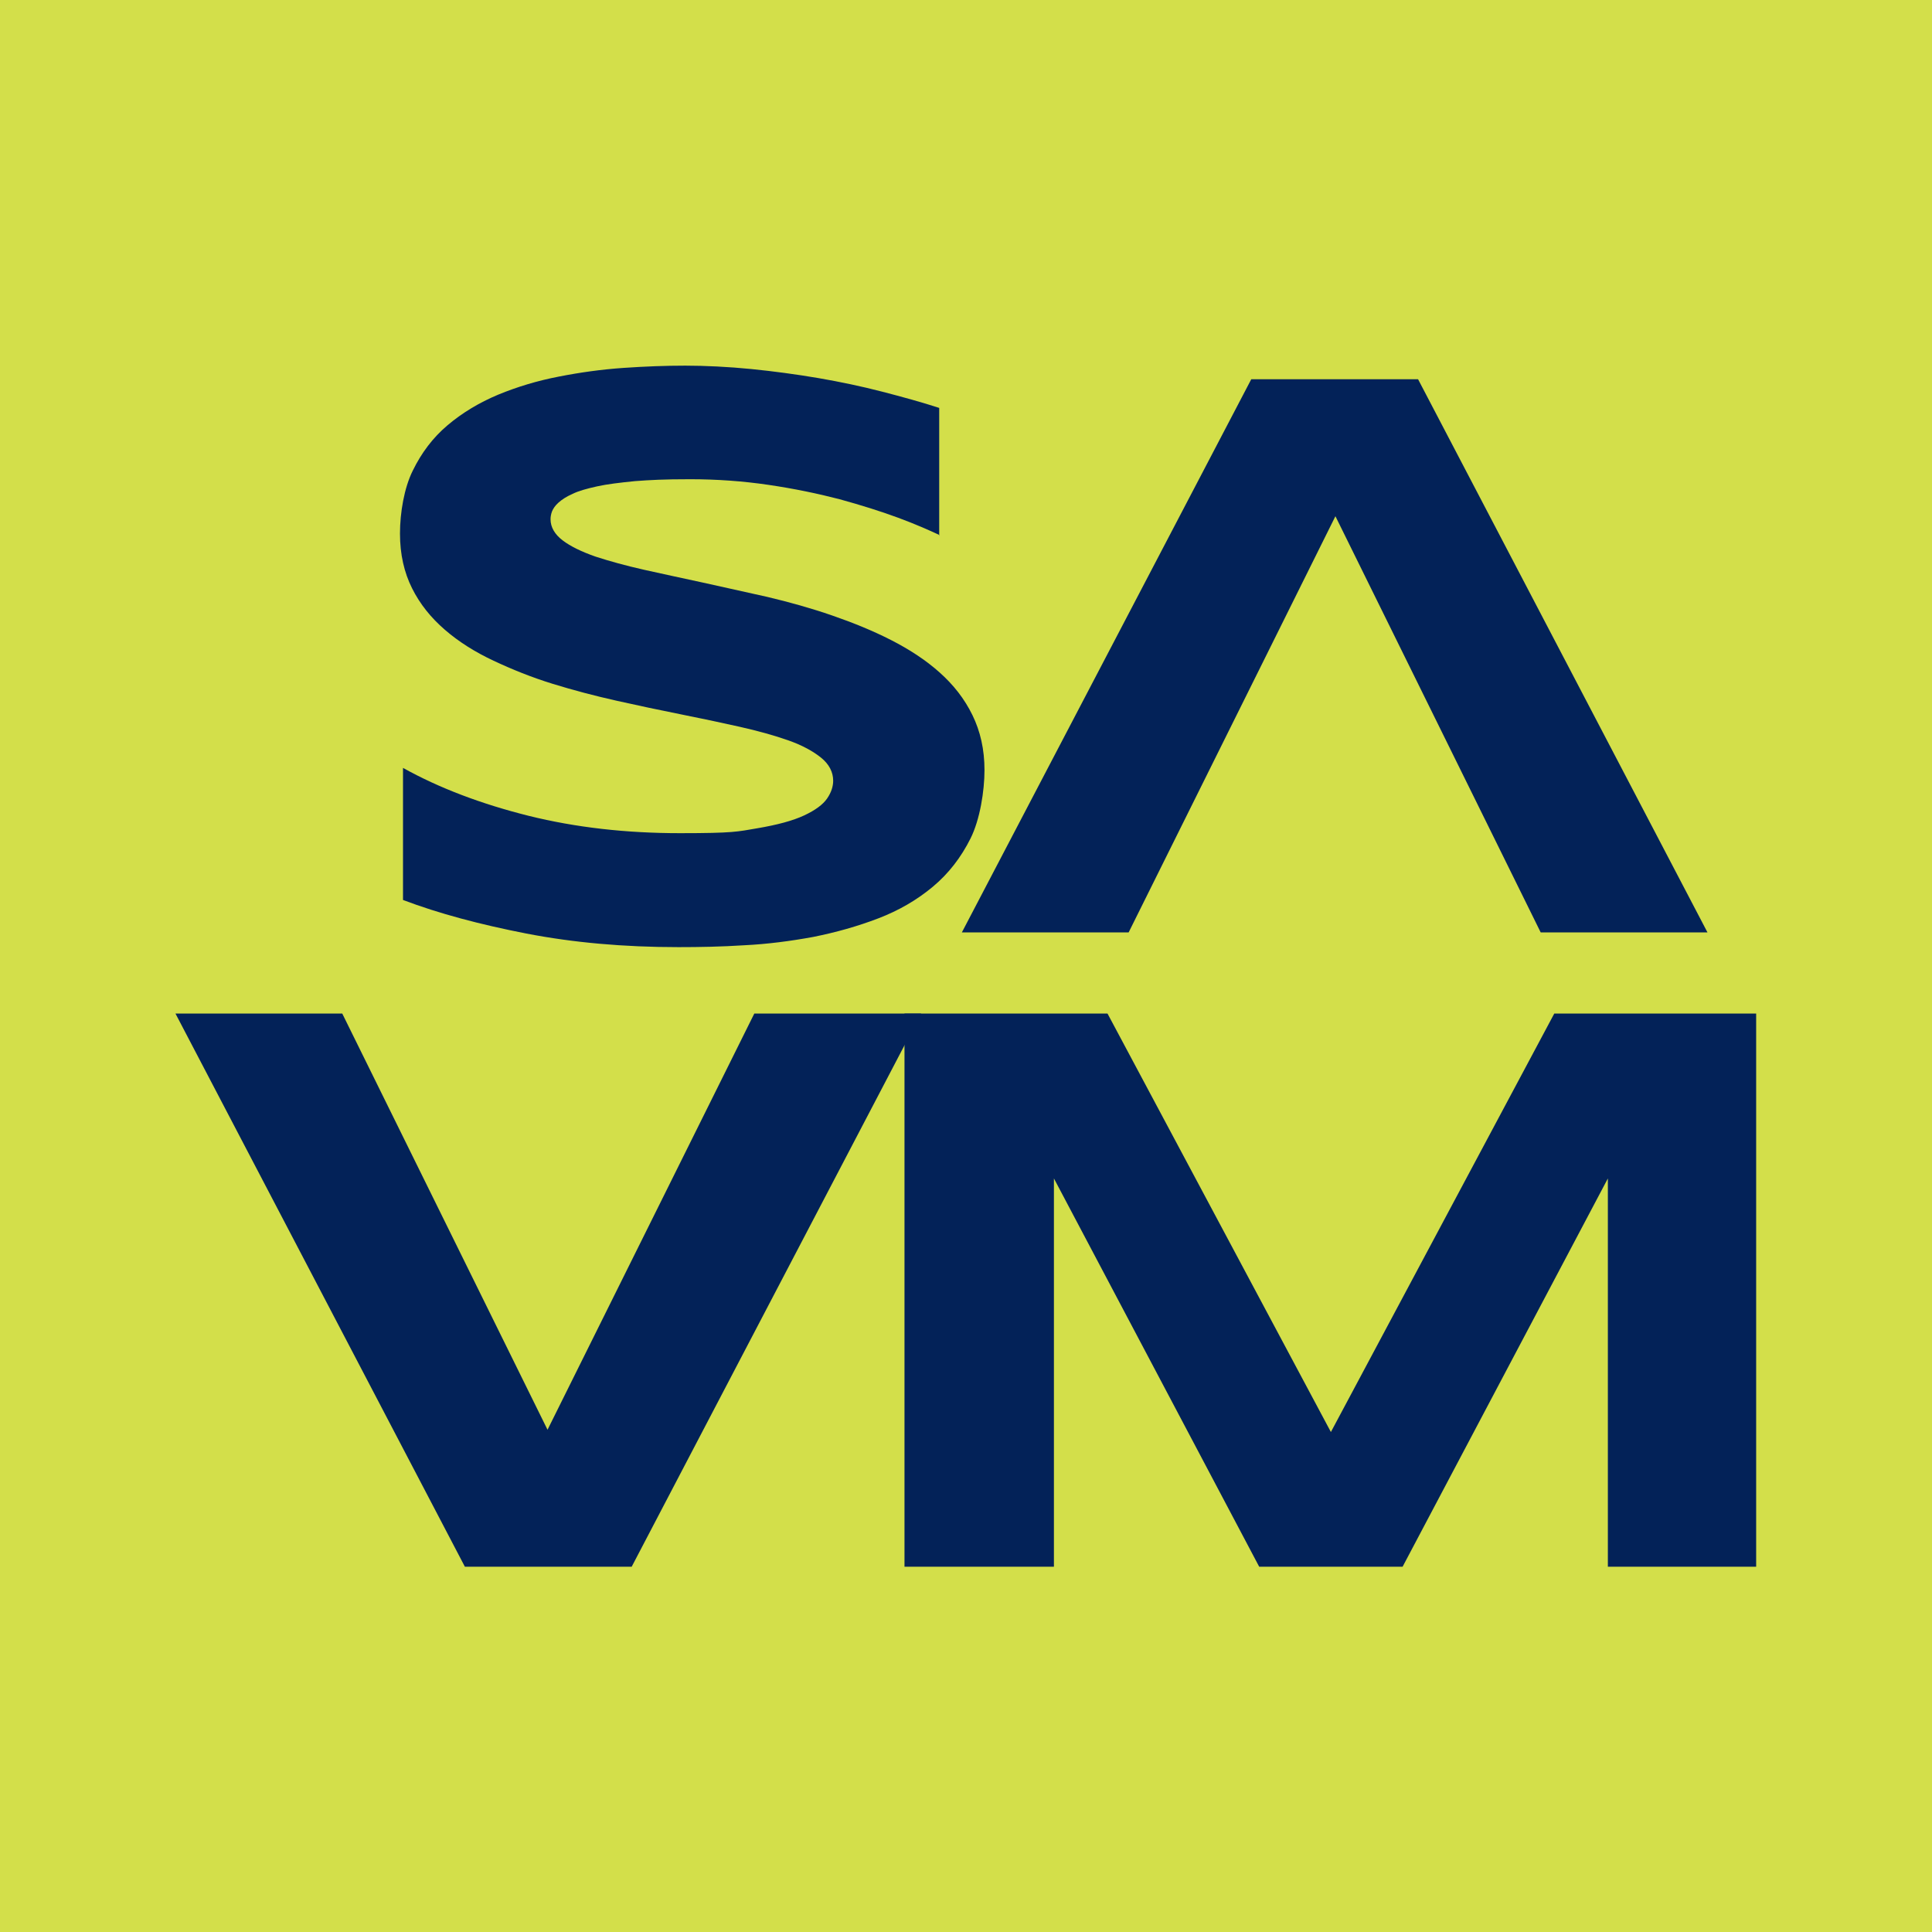
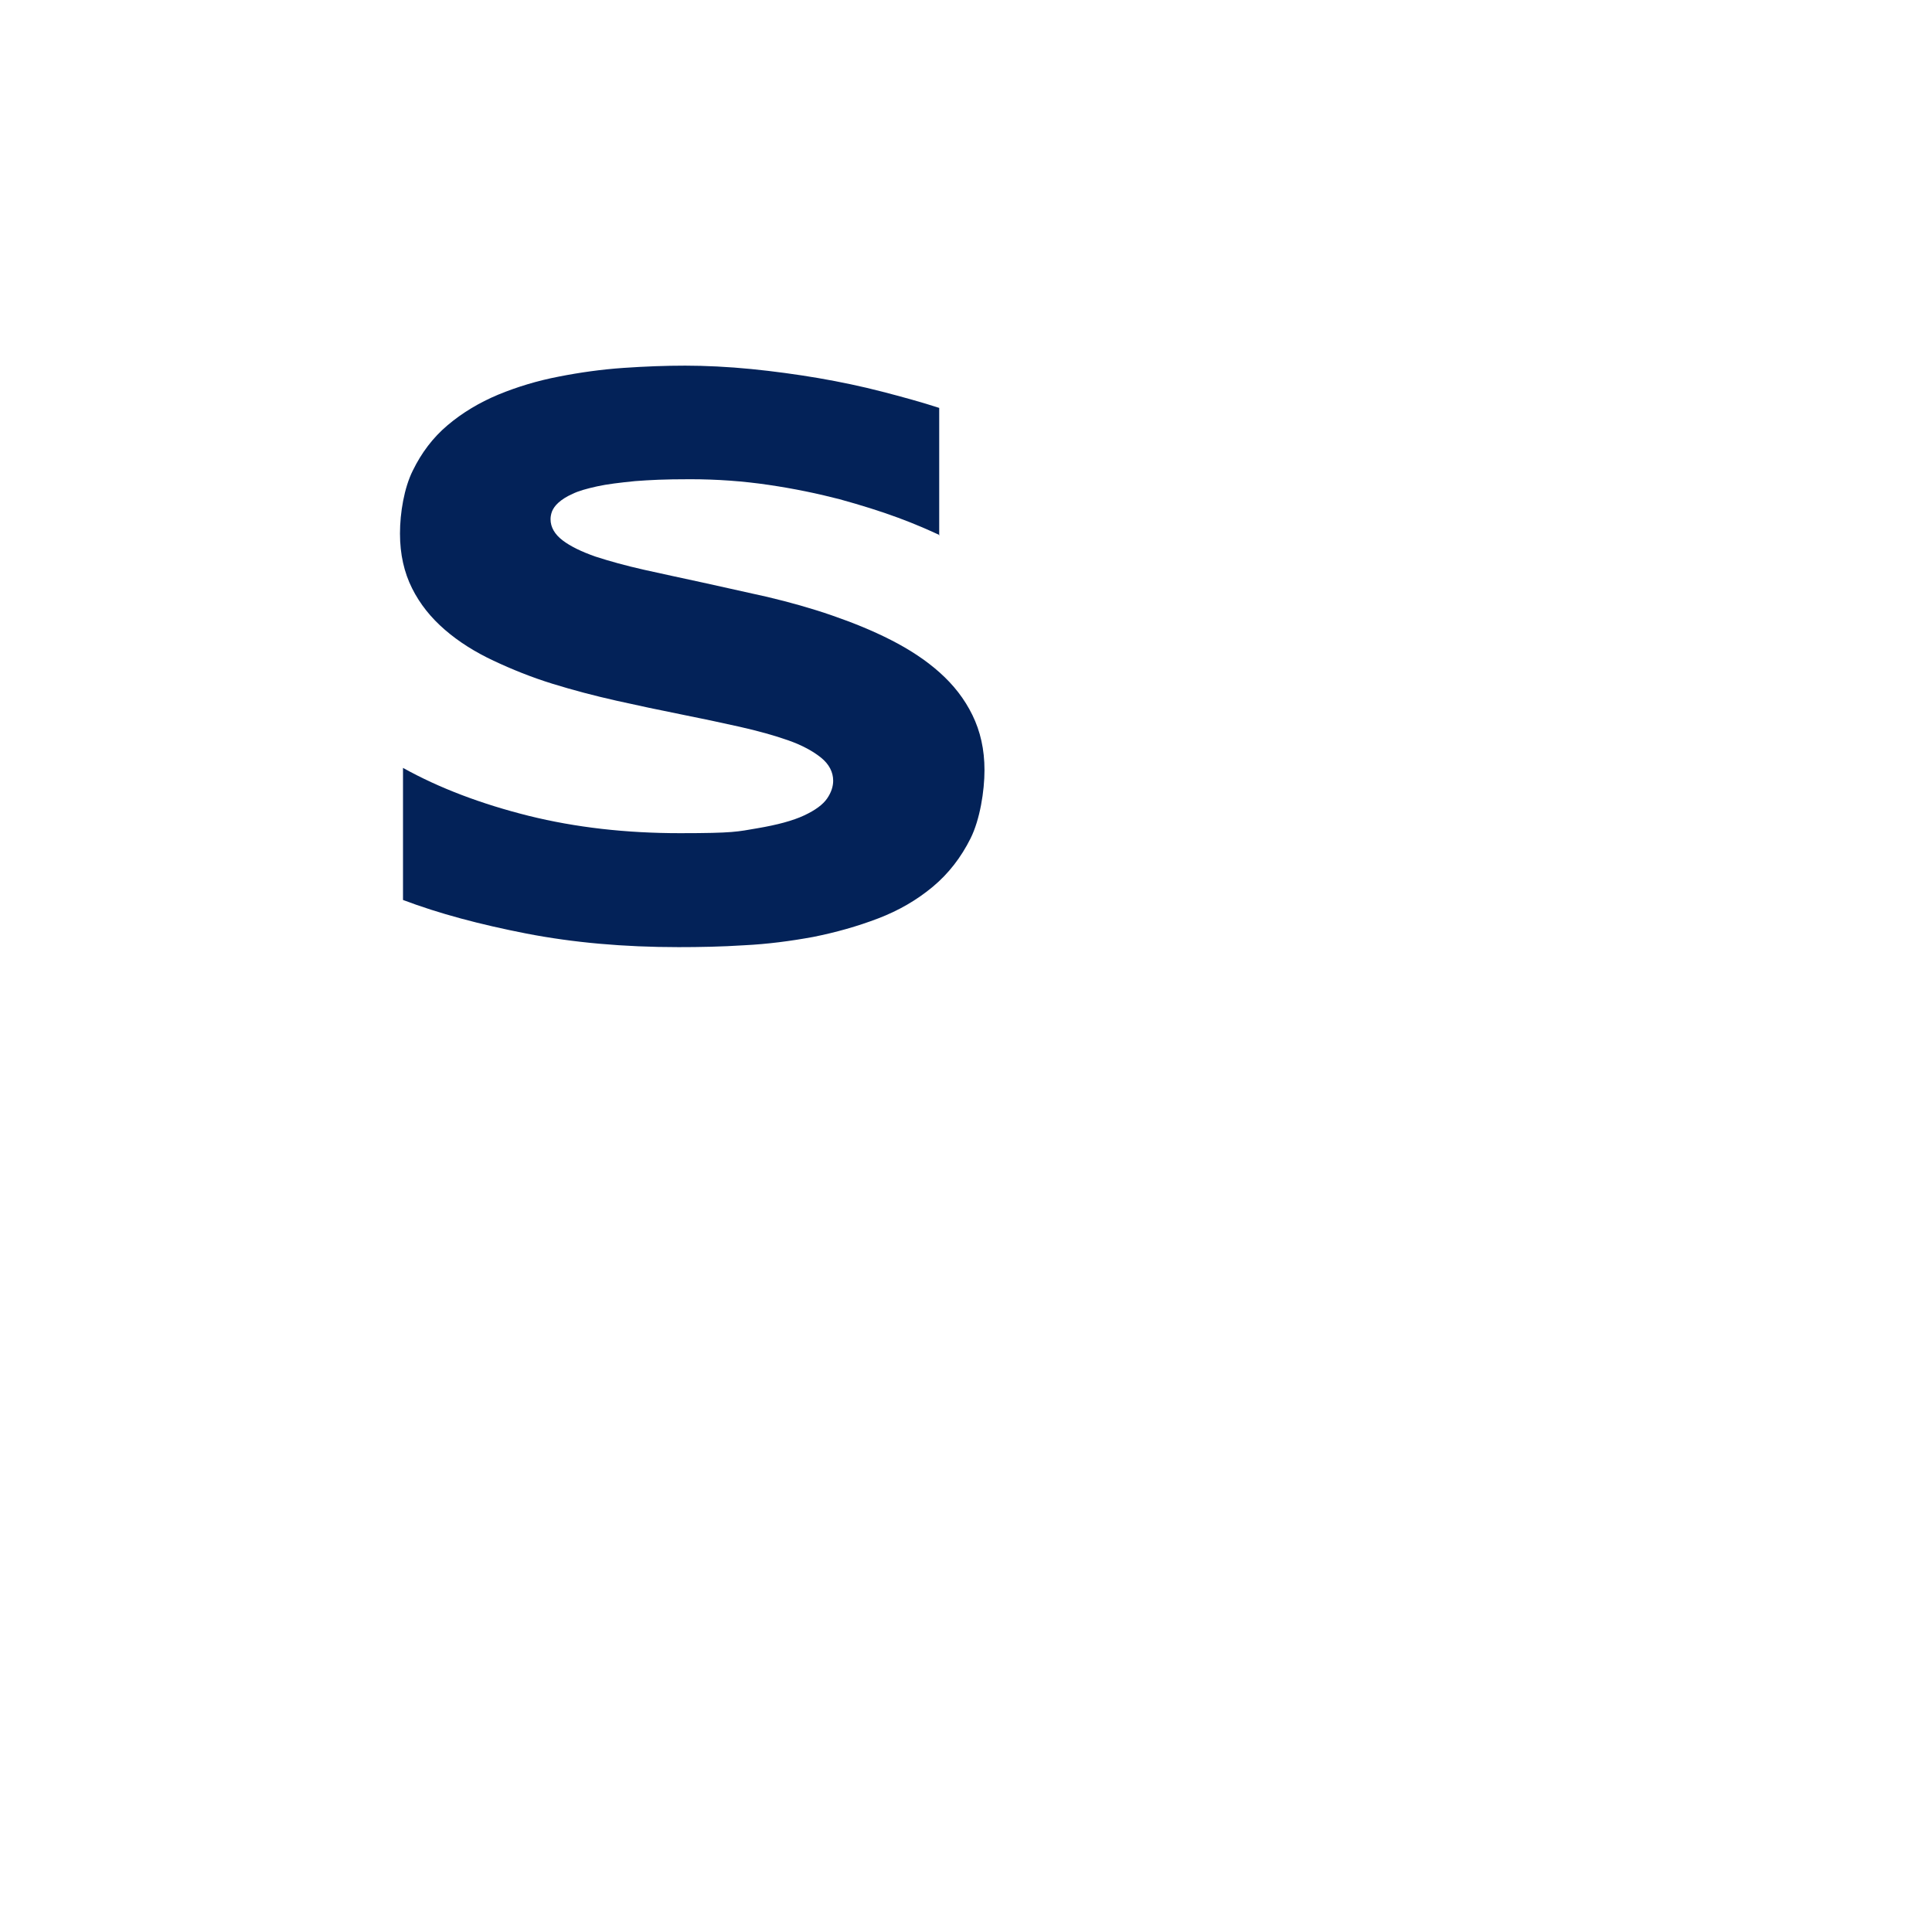
<svg xmlns="http://www.w3.org/2000/svg" version="1.1" id="SvgjsSvg1003" x="0px" y="0px" viewBox="0 0 512 512" style="enable-background:new 0 0 512 512;" xml:space="preserve">
  <style type="text/css">
	.st0{fill:#D3DF4A;}
	.st1{fill:#032258;}
</style>
  <g id="SvgjsG1002">
-     <rect class="st0" width="512" height="512" />
    <path class="st1" d="M249,141.8c-2.8-1.3-6.4-2.9-11-4.6c-4.6-1.7-9.7-3.3-15.5-4.9c-5.8-1.5-12-2.8-18.8-3.8S190,127,182.9,127   s-10.5,0.2-14.6,0.5c-4,0.4-7.4,0.8-10.1,1.4c-2.7,0.6-4.9,1.2-6.5,2c-1.6,0.7-2.8,1.5-3.7,2.3s-1.4,1.6-1.7,2.3   c-0.3,0.8-0.4,1.5-0.4,2.1c0,2.1,1.1,4,3.2,5.6c2.1,1.6,5,3,8.7,4.3c3.7,1.2,8,2.4,12.9,3.5s10.1,2.2,15.6,3.4s11.2,2.5,17.1,3.8   c5.9,1.4,11.6,3,17.1,4.9s10.7,4,15.6,6.5c4.9,2.5,9.2,5.3,12.9,8.6s6.6,7,8.7,11.3s3.2,9.1,3.2,14.6s-1.2,13.1-3.7,18.1   s-5.8,9.3-10,12.8s-9,6.3-14.5,8.4c-5.5,2.1-11.2,3.7-17.2,4.9c-6,1.1-12.1,1.9-18.2,2.2c-6.2,0.4-12,0.5-17.5,0.5   c-14.5,0-27.9-1.2-40.3-3.6c-12.3-2.4-23.2-5.3-32.7-8.9v-35c9.7,5.4,20.9,9.6,33.3,12.7c12.5,3.1,25.8,4.6,40.1,4.6   s15.2-0.4,20.5-1.3c5.3-0.9,9.4-2,12.4-3.4s5-2.9,6.1-4.5s1.6-3.2,1.6-4.7c0-2.3-1.1-4.4-3.2-6.1c-2.1-1.7-5-3.3-8.7-4.6   s-8-2.5-12.9-3.6s-10.1-2.2-15.6-3.3s-11.2-2.3-17-3.6s-11.5-2.8-17-4.5s-10.7-3.8-15.6-6.1c-4.9-2.3-9.2-5-12.9-8.2   c-3.7-3.2-6.6-6.8-8.7-11s-3.2-9-3.2-14.5s1.1-12.1,3.4-16.7c2.3-4.7,5.3-8.7,9.2-12c3.9-3.3,8.4-6,13.4-8.1   c5.1-2.1,10.4-3.7,16.1-4.8c5.6-1.1,11.3-1.9,17.1-2.3s11.2-0.6,16.4-0.6s11.5,0.3,17.5,0.9s11.9,1.4,17.8,2.4   c5.8,1,11.5,2.2,16.9,3.6s10.5,2.8,15.1,4.3V142L249,141.8z" />
-     <path class="st1" d="M299.1,247.1h-44.2l76.7-146.6h44.2l76.7,146.6h-44.2l-54.4-110.3L299.1,247.1z" />
-     <path class="st1" d="M199.9,268.6h44.2l-76.7,146.6h-44.2L46.5,268.6h44.2l54.4,110.3L199.9,268.6L199.9,268.6z" />
-     <path class="st1" d="M426.1,415.2V312.3l-54.4,102.9h-38l-54.4-102.9v102.9h-39.6V268.6h53.8l59.2,110.9l59.2-110.9h53.5v146.6   H426.1L426.1,415.2z" />
  </g>
</svg>